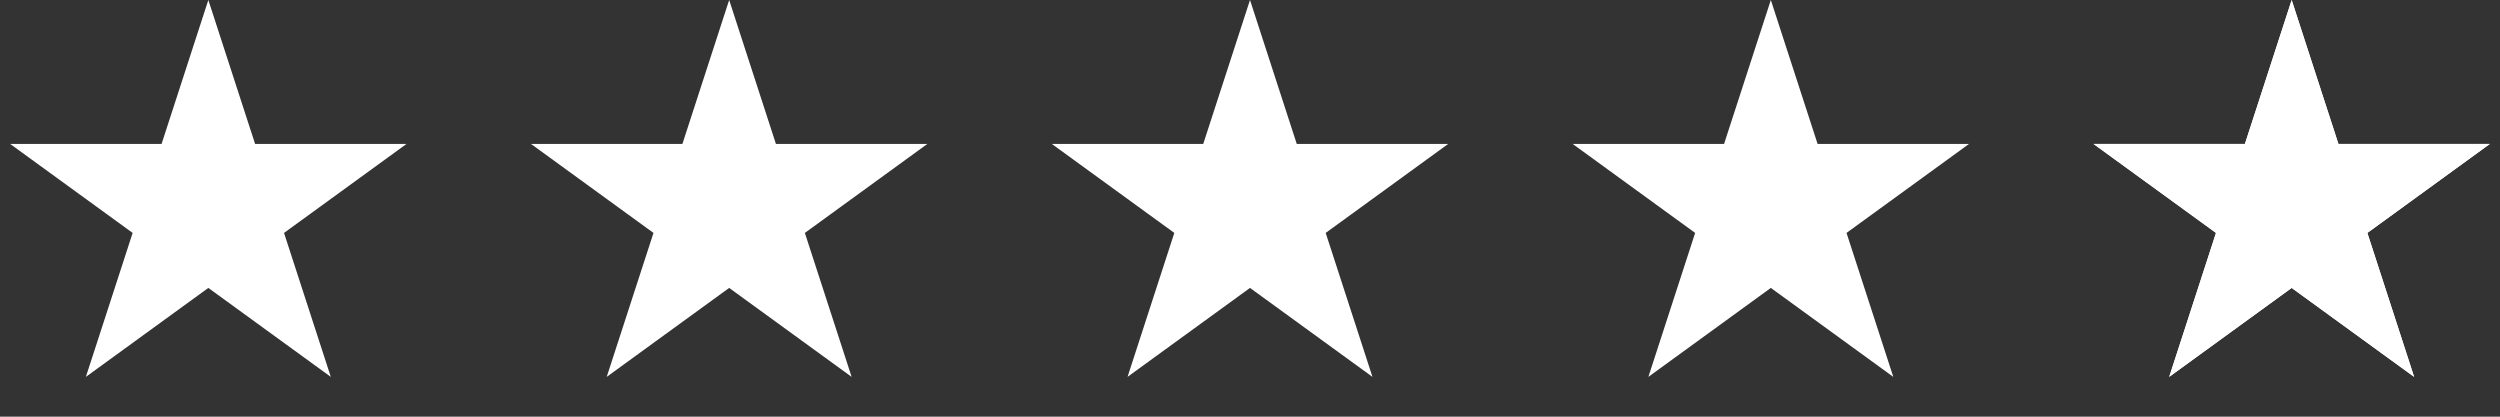
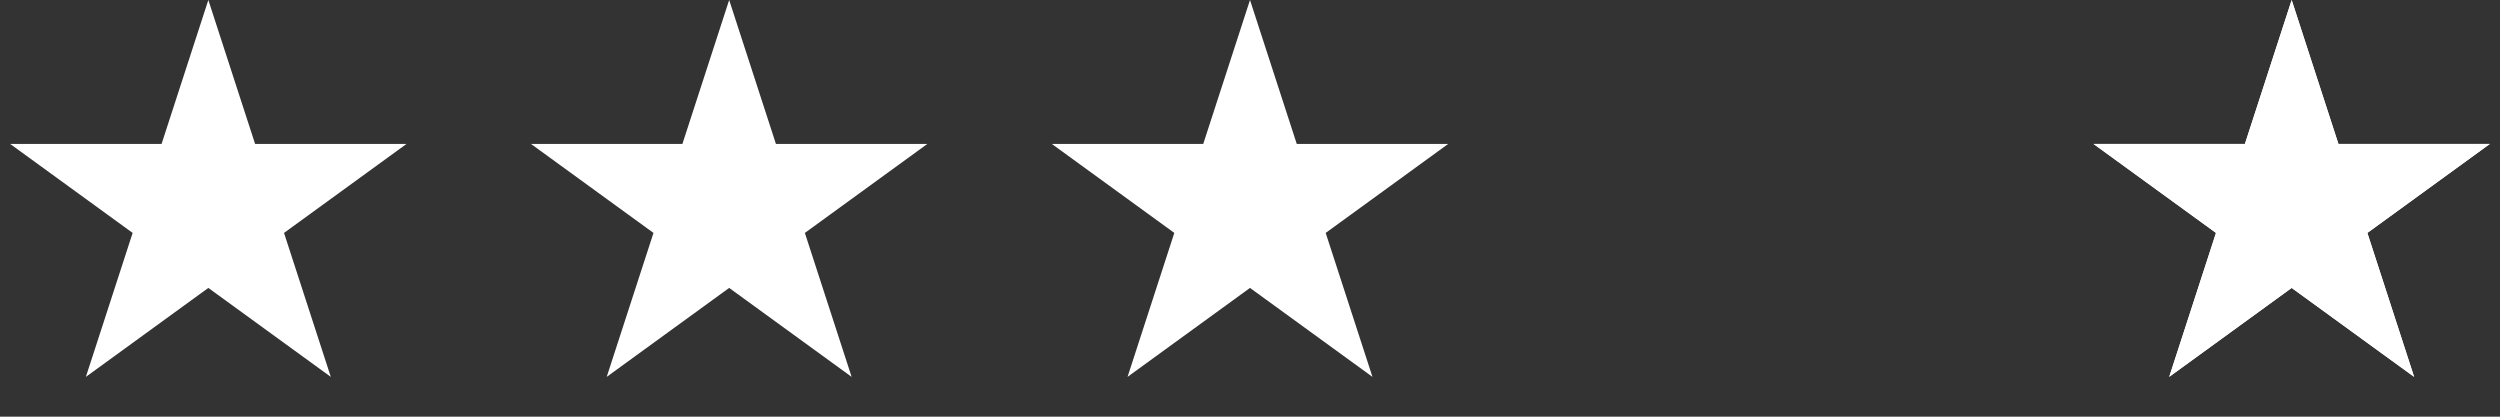
<svg xmlns="http://www.w3.org/2000/svg" width="120" height="20" viewBox="0 0 120 20" fill="none">
  <rect x="0" y="0" width="120" height="20" fill="#333333" stroke="none" />
  <path d="M10 0L12.245 6.91H19.511L13.633 11.18L15.878 18.09L10 13.82L4.122 18.09L6.367 11.18L0.489 6.91H7.755L10 0Z" fill="white" />
  <path d="M35 0L37.245 6.91H44.511L38.633 11.18L40.878 18.09L35 13.82L29.122 18.09L31.367 11.18L25.489 6.91H32.755L35 0Z" fill="white" />
  <path d="M60 0L62.245 6.91H69.511L63.633 11.18L65.878 18.09L60 13.82L54.122 18.09L56.367 11.18L50.489 6.91H57.755L60 0Z" fill="white" />
-   <path d="M85 0L87.245 6.91H94.511L88.633 11.18L90.878 18.09L85 13.82L79.122 18.09L81.367 11.18L75.489 6.91H82.755L85 0Z" fill="white" />
  <path d="M110 0L112.245 6.91H119.511L113.633 11.18L115.878 18.09L110 13.82L104.122 18.09L106.367 11.18L100.489 6.91H107.755L110 0Z" fill="white" />
  <path fill-rule="evenodd" clip-rule="evenodd" d="M110.526 1.618L112.245 6.91H117.809H119.51L118.134 7.91L113.633 11.18L115.352 16.472L115.878 18.09L114.501 17.09L110 13.82L105.498 17.09L104.122 18.09L104.648 16.472L106.367 11.18L101.866 7.91L100.489 6.91H102.191H107.755L109.474 1.618L110 0L110.526 1.618ZM112.245 7.91H116.433L113.045 10.371L112.457 10.798L112.681 11.489L113.976 15.472L110.588 13.011L110 12.584V3.236L111.294 7.219L111.518 7.91H112.245Z" fill="white" />
</svg>